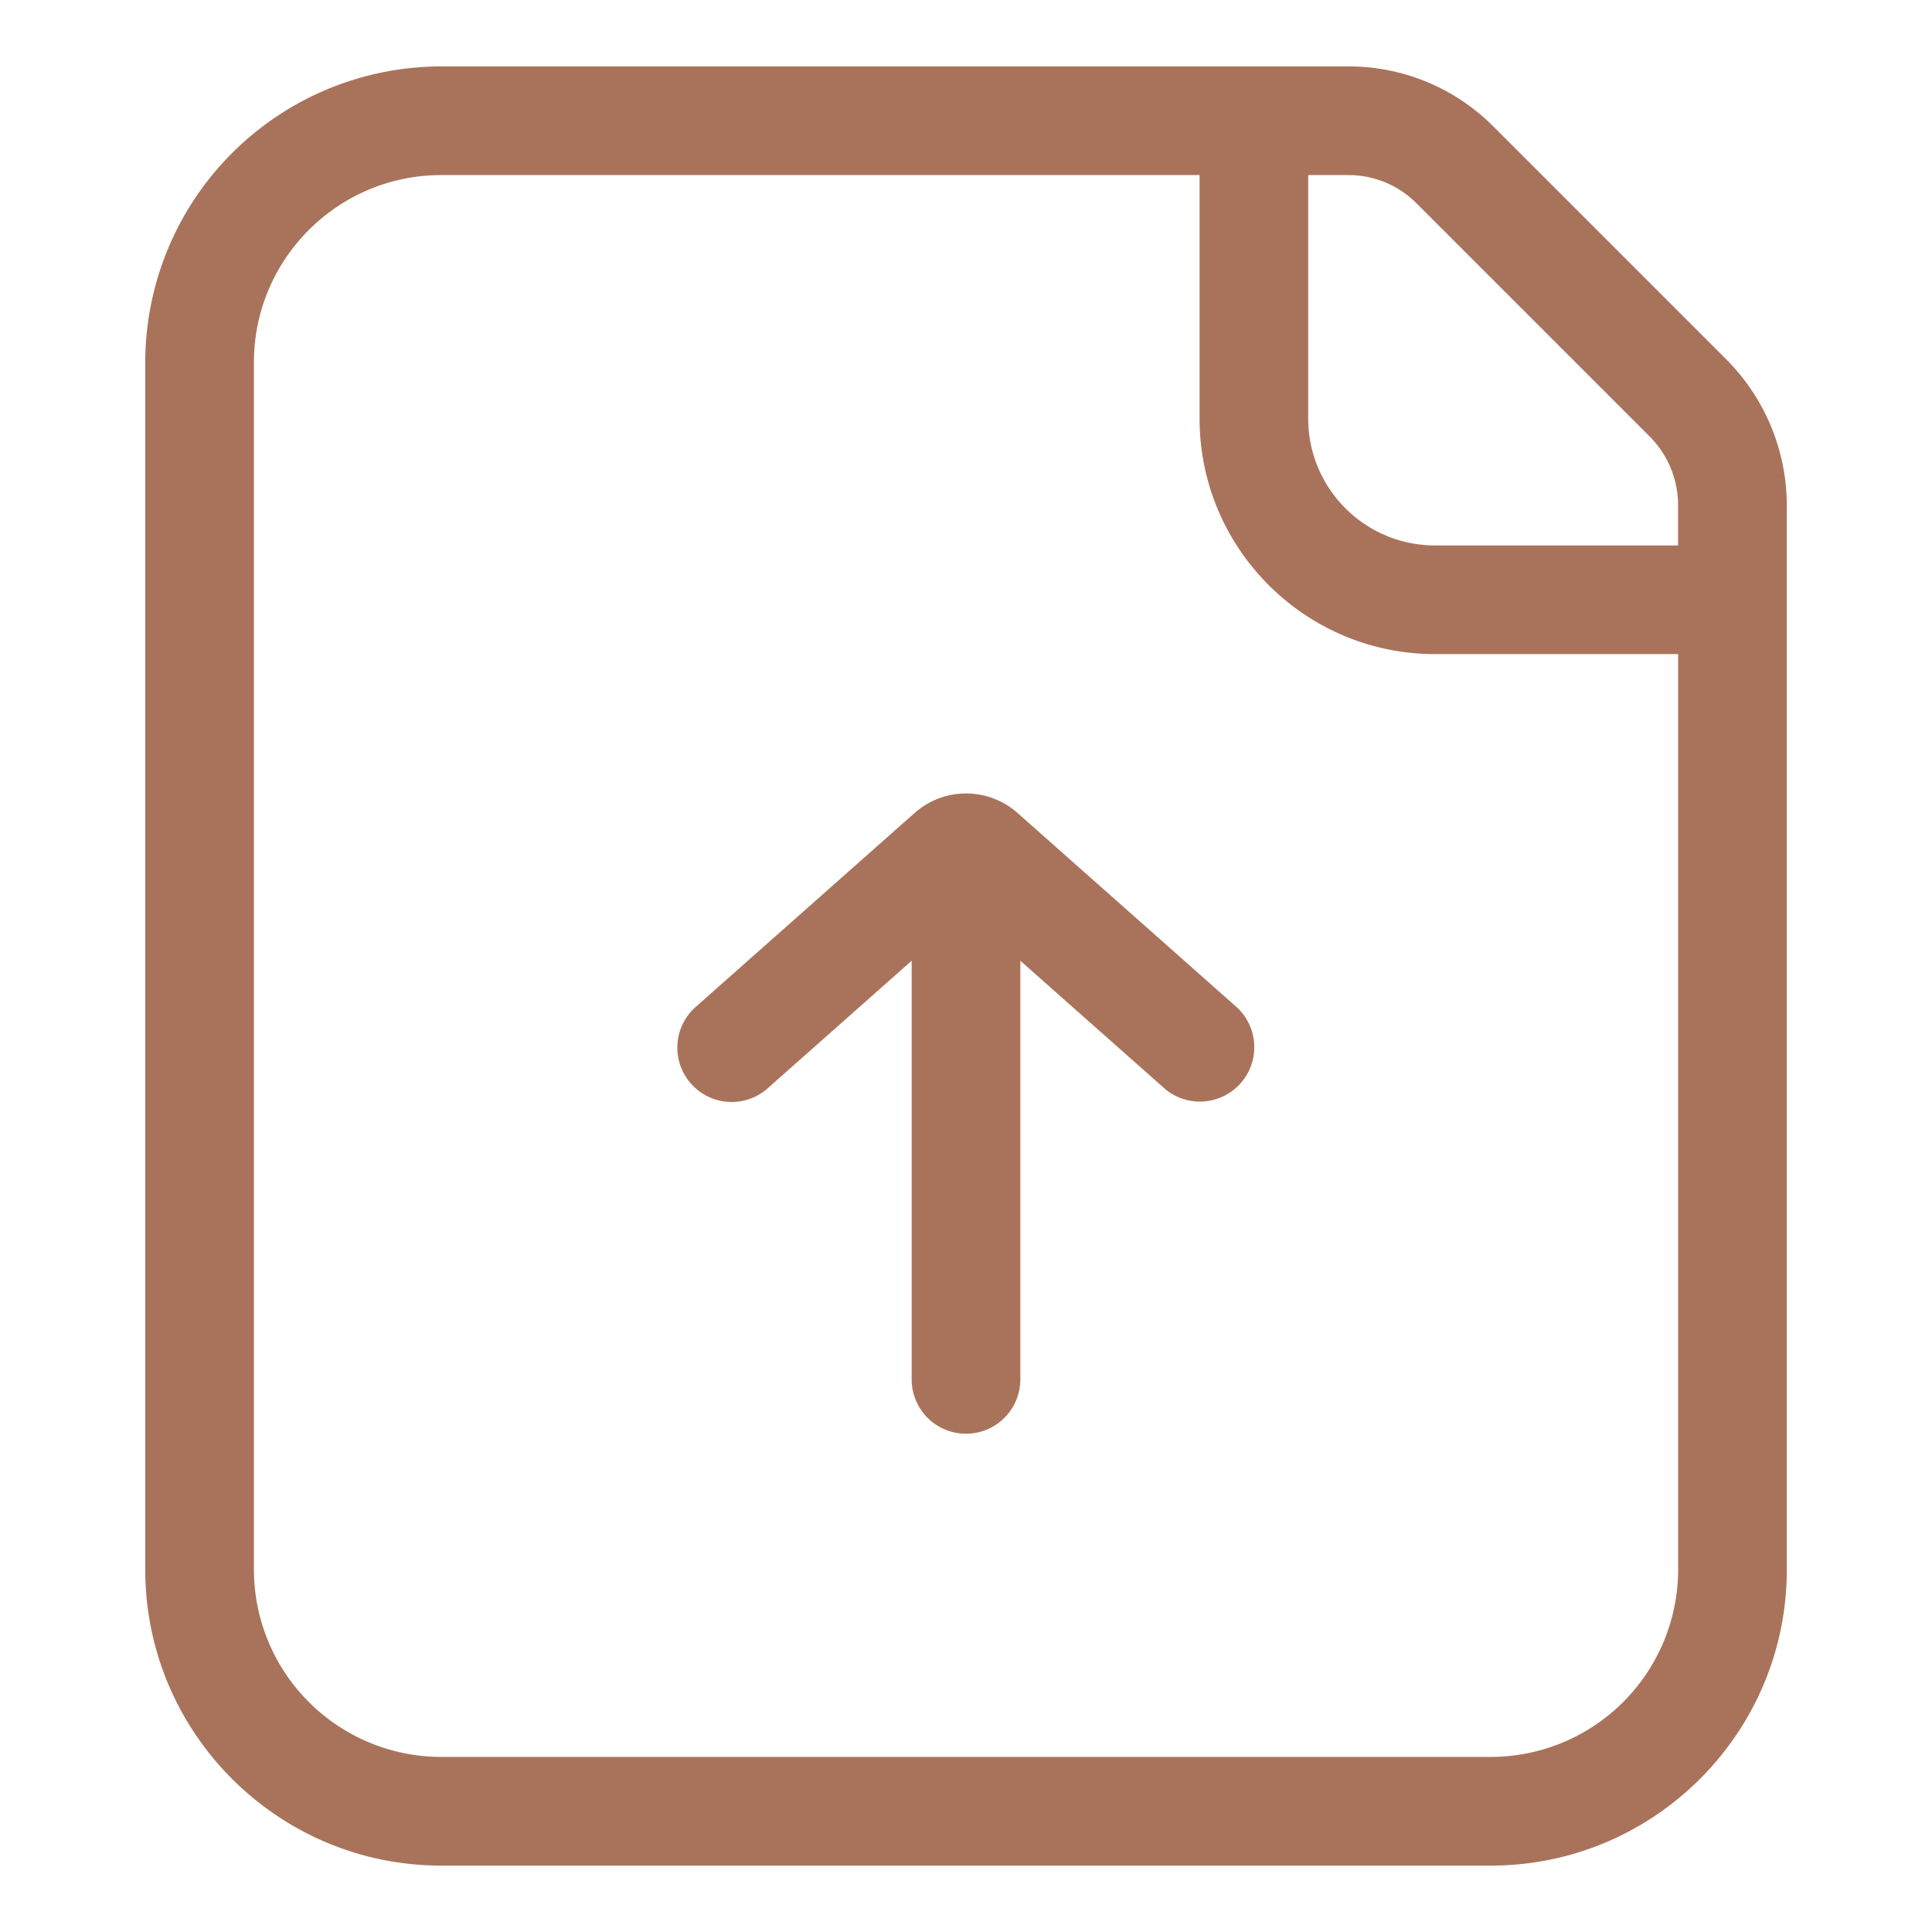
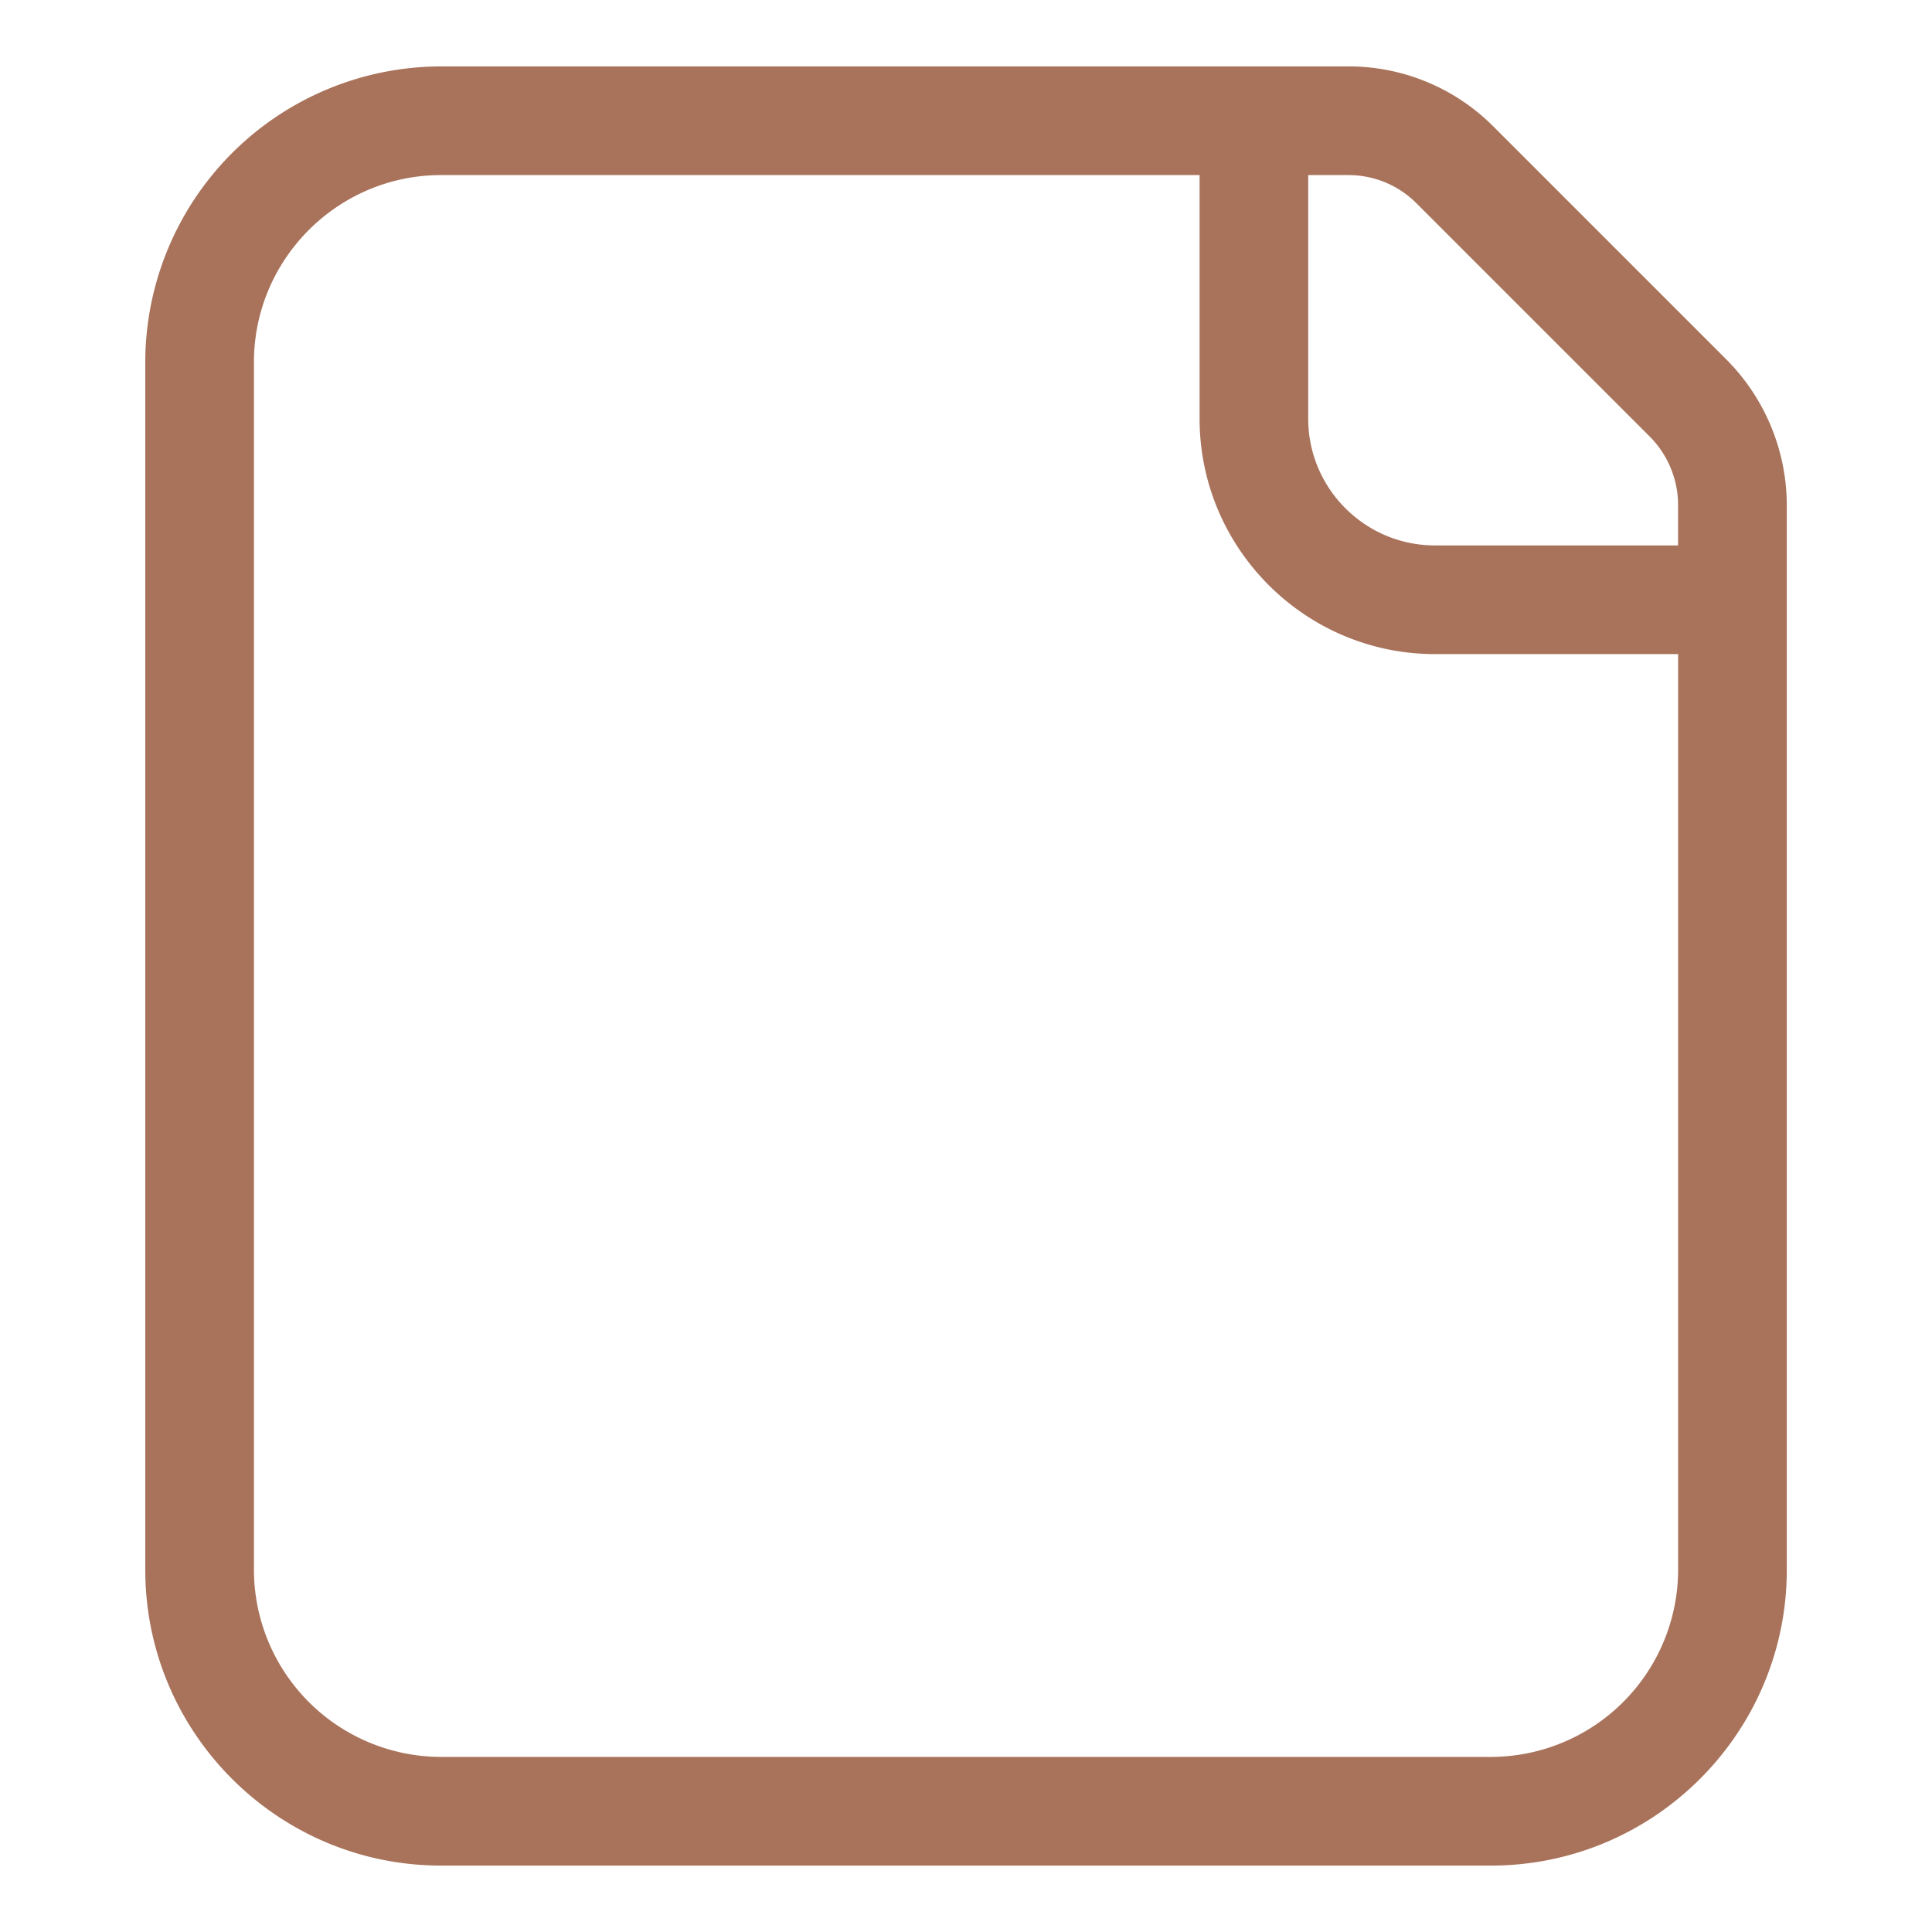
<svg xmlns="http://www.w3.org/2000/svg" version="1.1" width="512" height="512" x="0" y="0" viewBox="0 0 32 32" style="enable-background:new 0 0 512 512" xml:space="preserve" class="">
  <g>
    <path d="m28.598 5.958-3.862-3.862a3.378 3.378 0 0 0-2.404-.996H7.306a4.905 4.905 0 0 0-4.9 4.9v20c0 2.702 2.198 4.9 4.9 4.9h17.389c2.702 0 4.9-2.198 4.9-4.9V8.362a3.43 3.43 0 0 0-.997-2.404zm-5.135-2.589 3.862 3.862c.298.298.469.71.469 1.131v.672h-4.026c-1.158 0-2.1-.942-2.1-2.1V2.9h.664c.427 0 .829.166 1.131.469zM24.694 29.1H7.306a3.104 3.104 0 0 1-3.1-3.1V6c0-1.709 1.391-3.1 3.1-3.1h12.563v4.034c0 2.15 1.75 3.9 3.9 3.9h4.026V26a3.105 3.105 0 0 1-3.101 3.1z" fill="#a9735b" opacity="1" data-original="#000000" />
-     <path d="m12.698 18.041 2.402-2.128v6.934a.9.9 0 0 0 1.8 0v-6.934l2.402 2.128a.901.901 0 0 0 1.194-1.348l-3.641-3.226a1.285 1.285 0 0 0-1.708 0l-3.641 3.226a.9.9 0 0 0 1.192 1.348z" fill="#a9735b" opacity="1" data-original="#000000" />
  </g>
</svg>